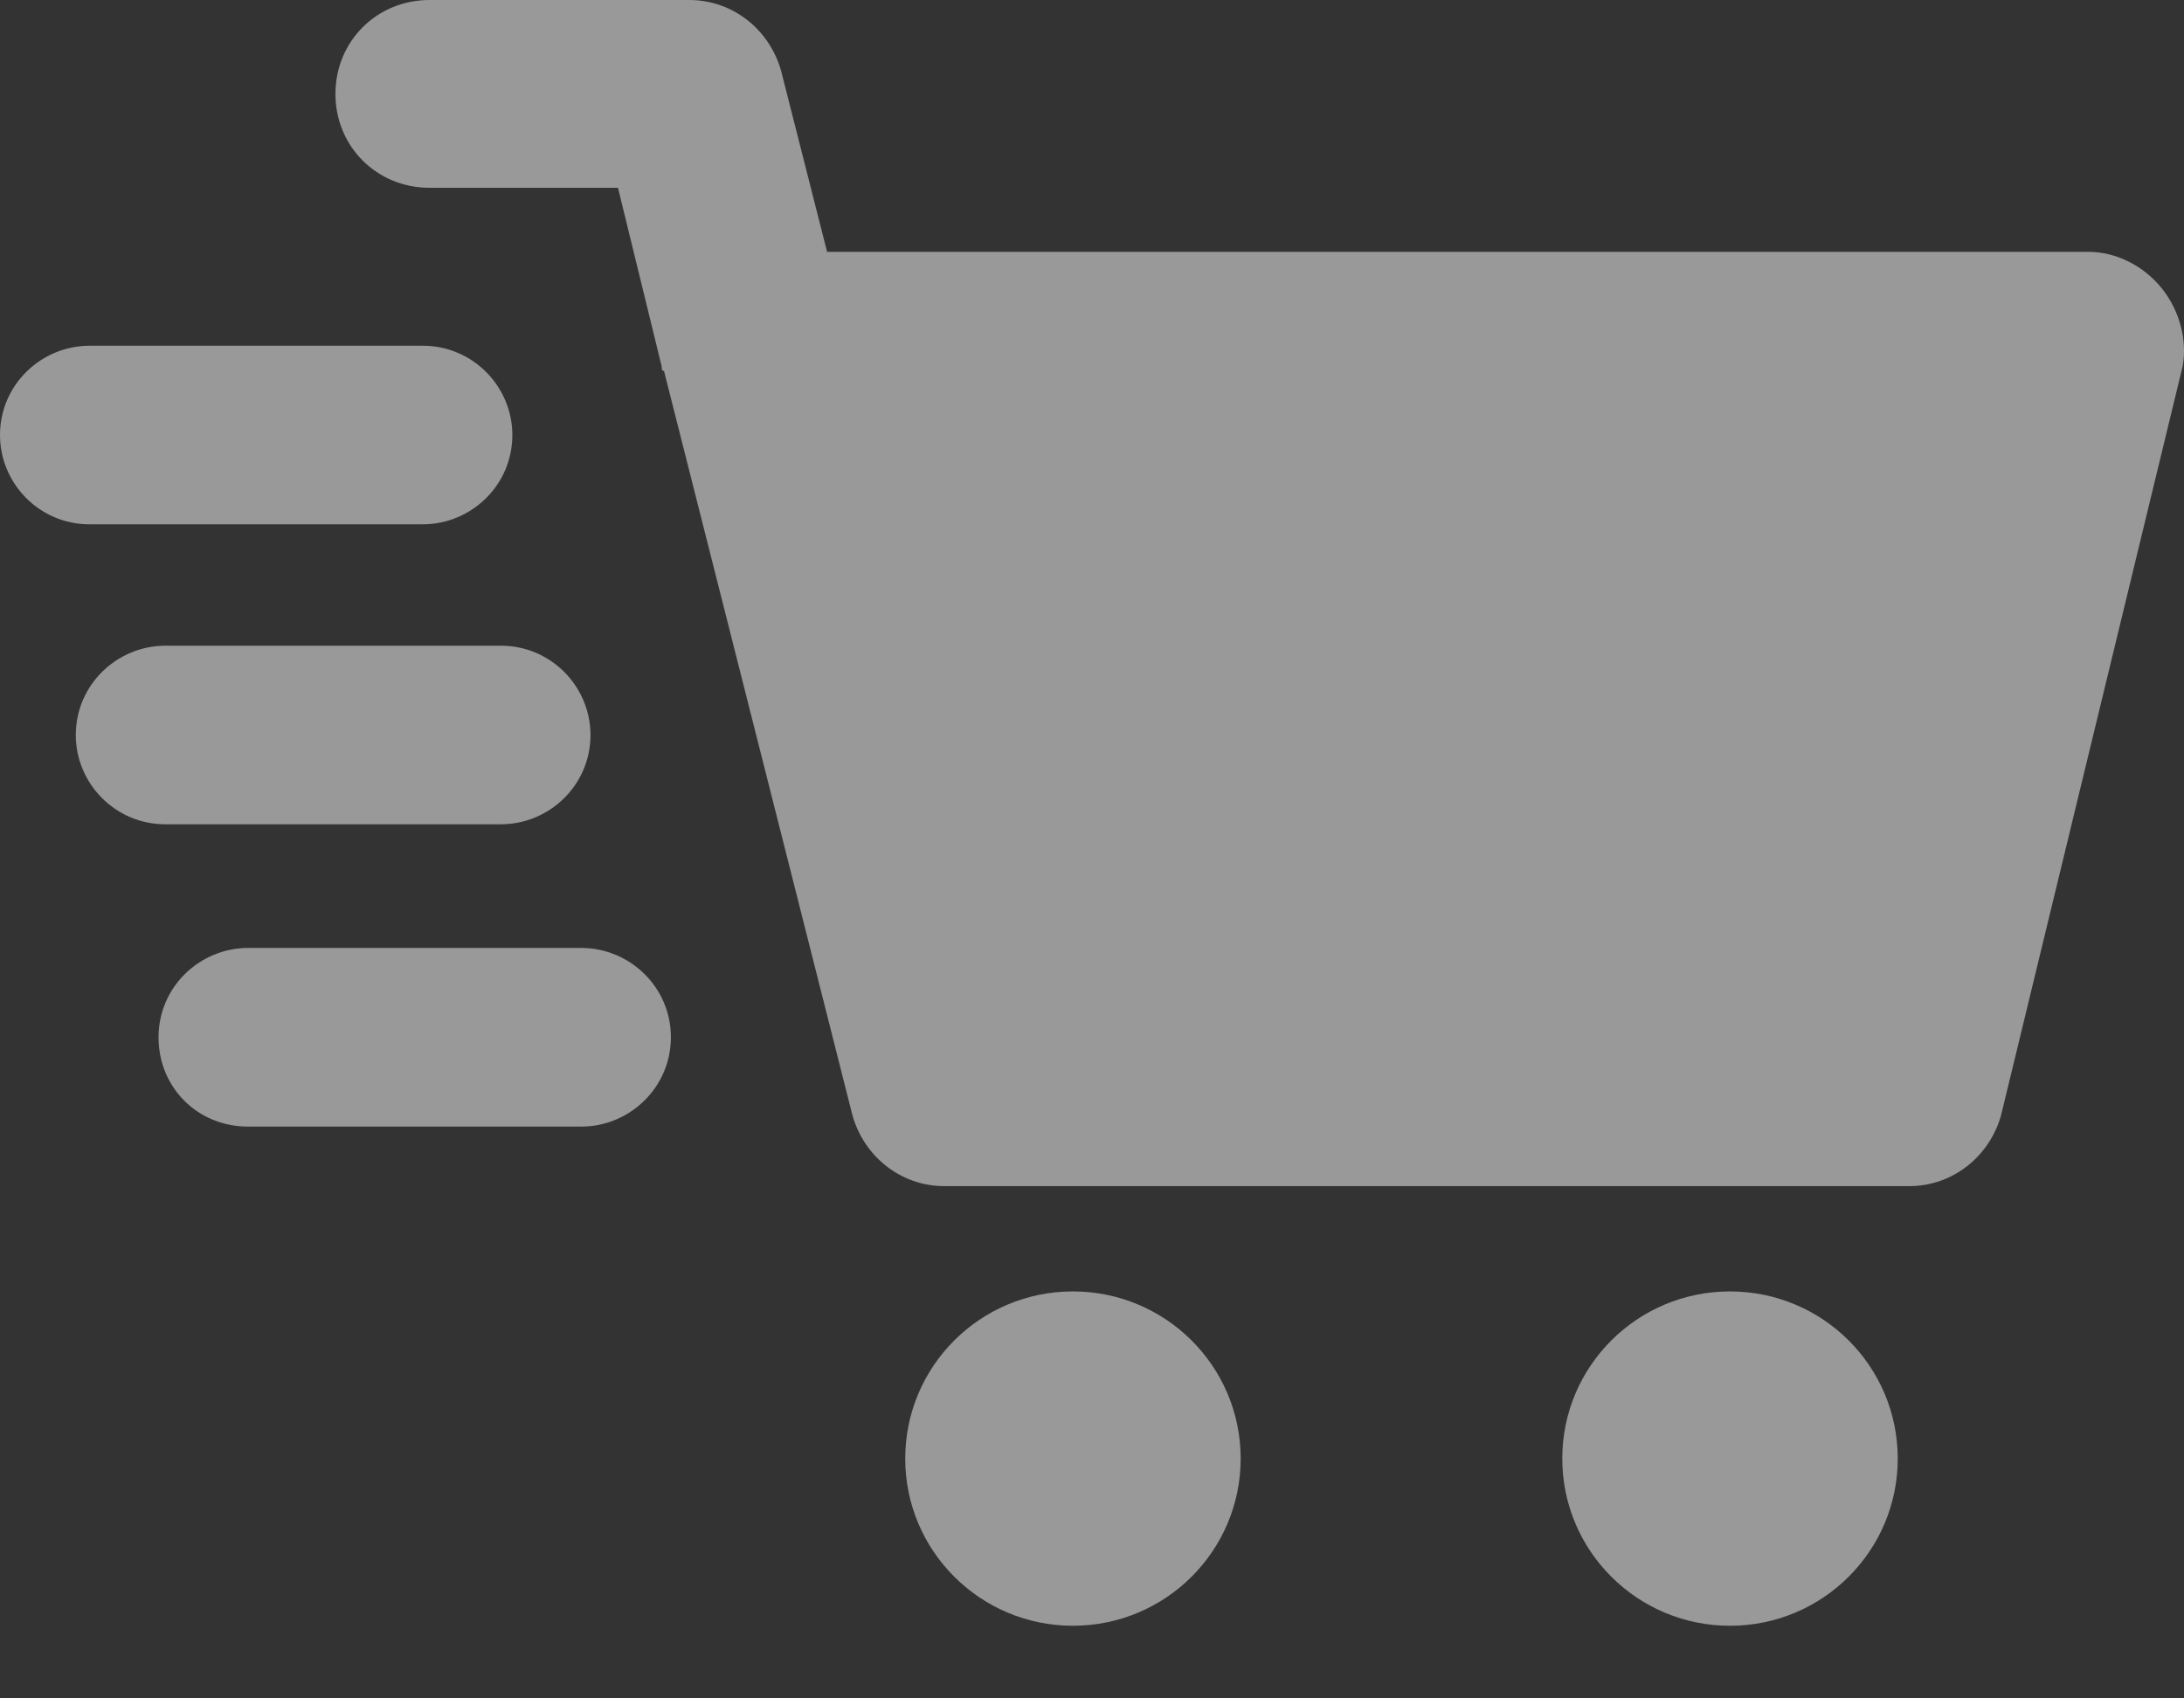
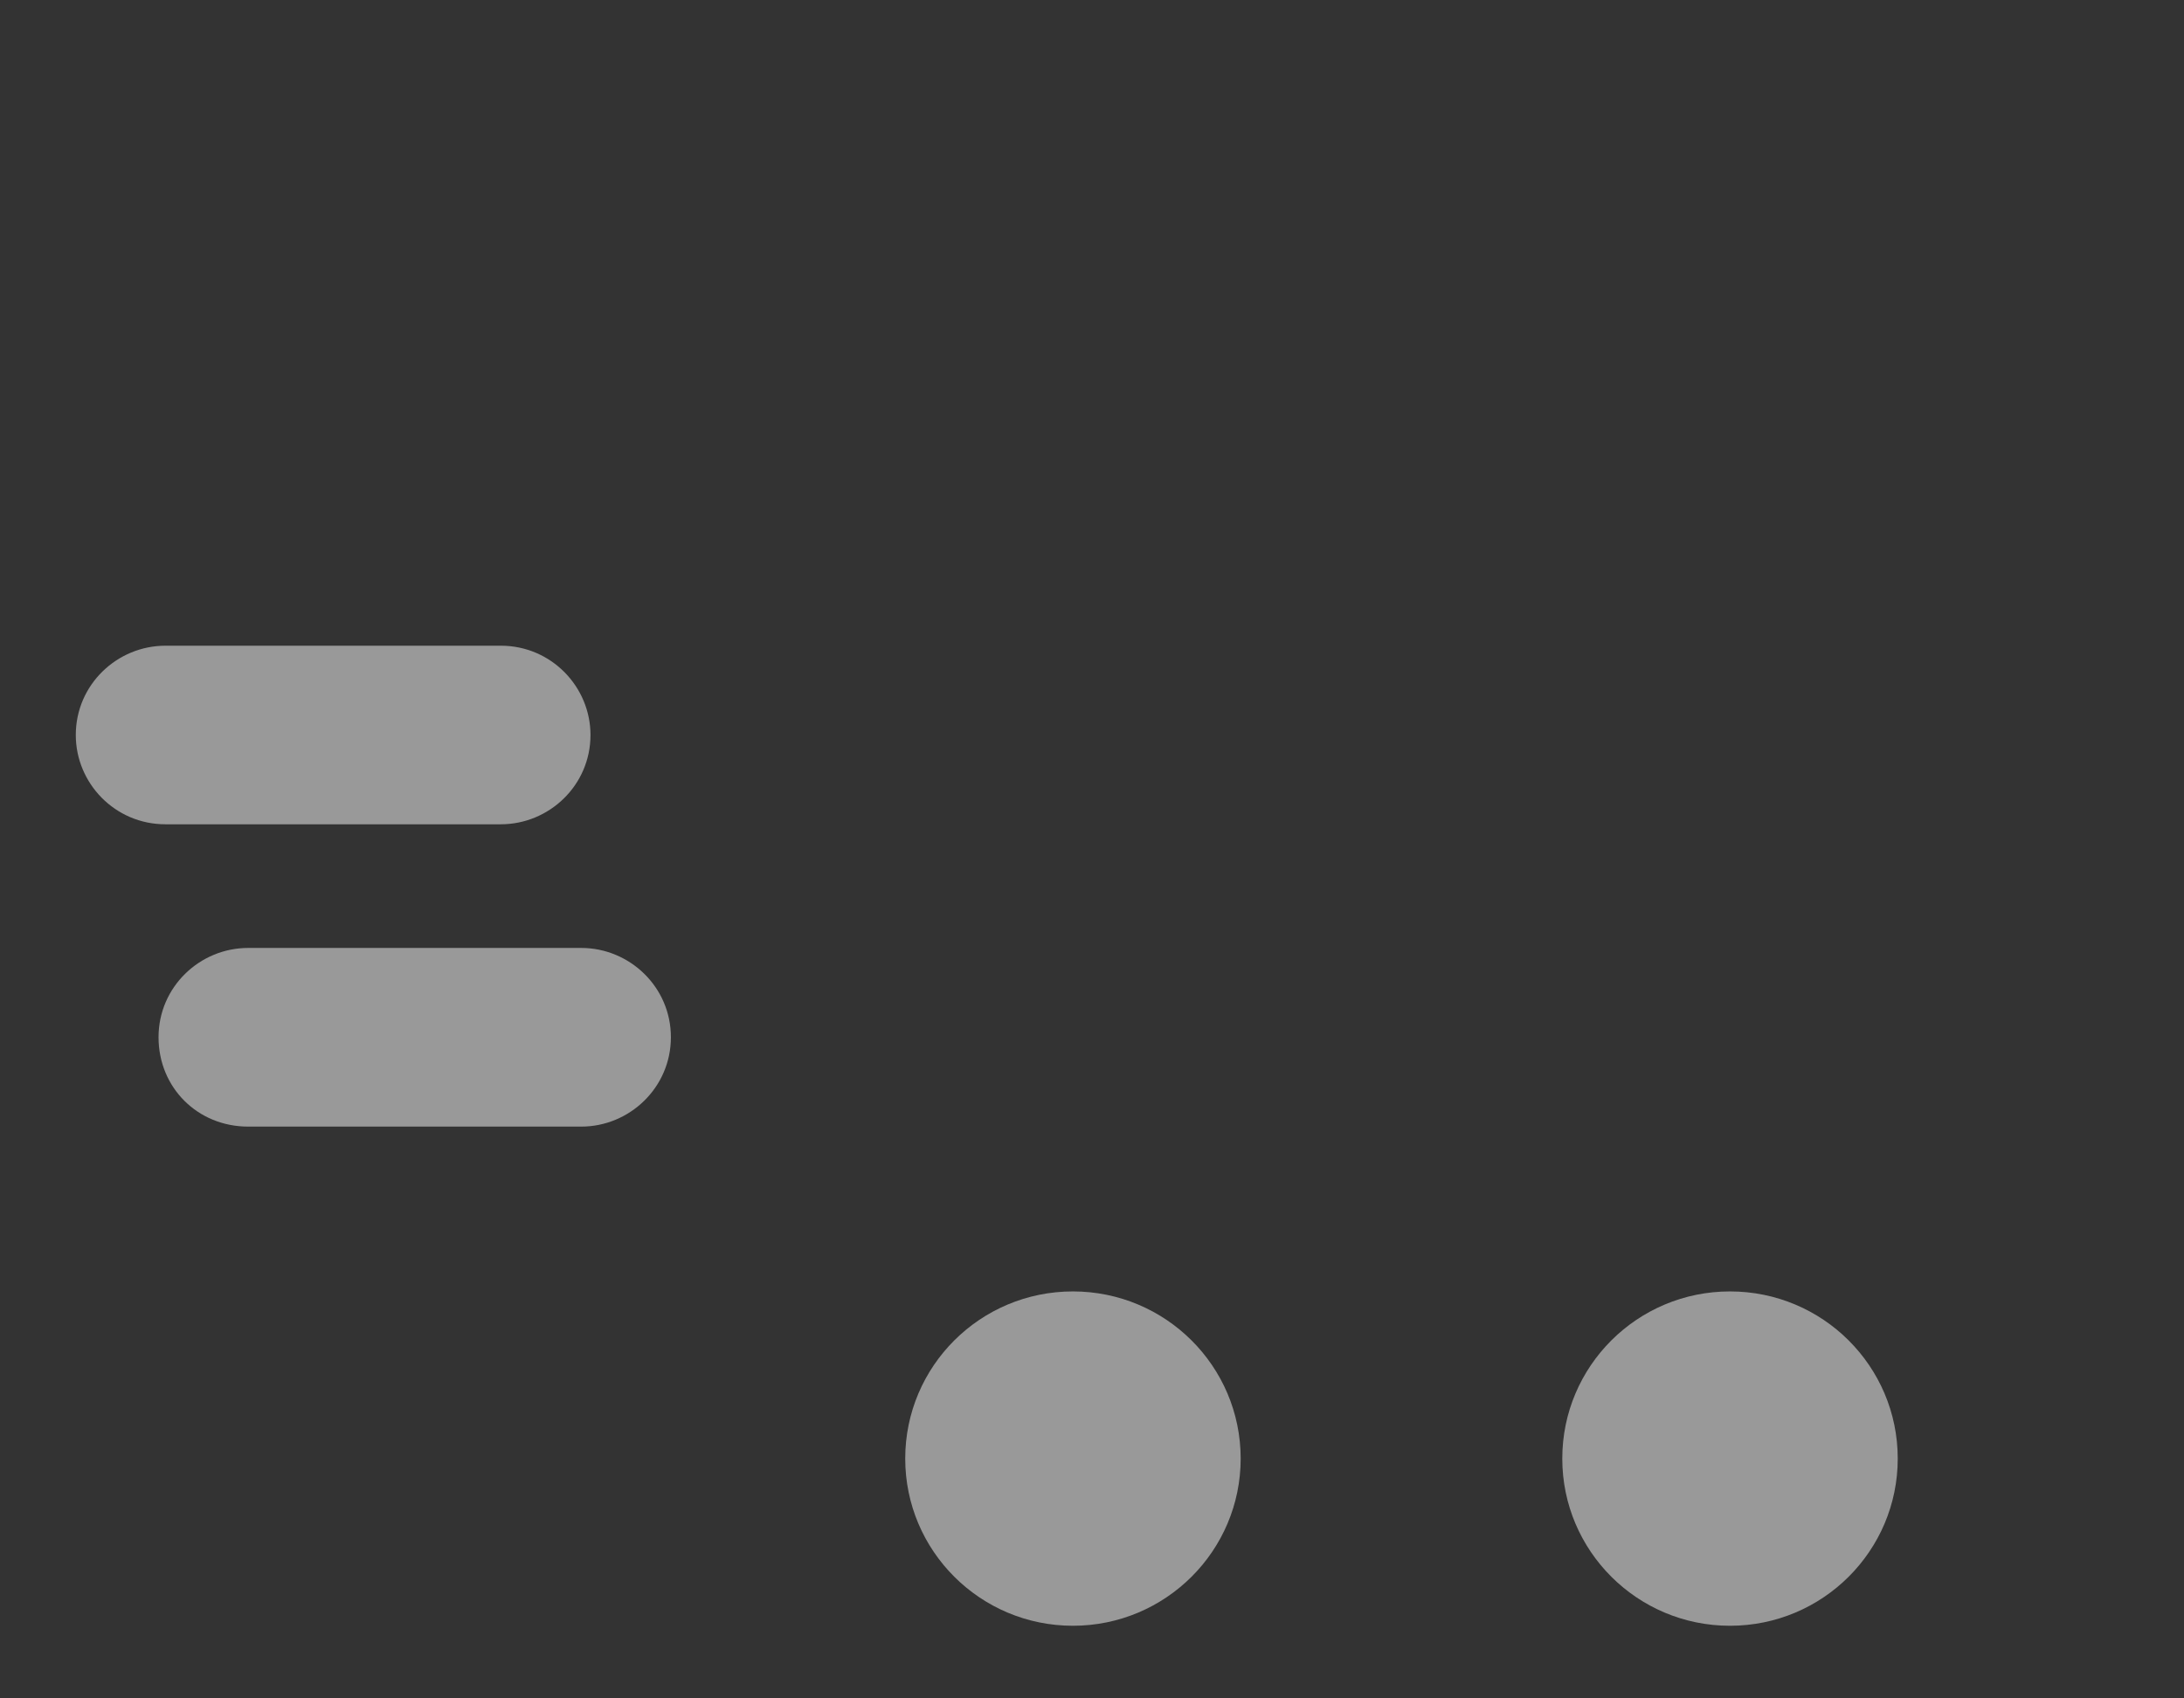
<svg xmlns="http://www.w3.org/2000/svg" width="27" height="21" viewBox="0 0 27 21" fill="none">
  <rect x="0" y="0" width="27" height="21" fill="#333333" stroke="none" />
-   <path d="M26.727 3.567C26.5 3.284 26.159 3.114 25.818 3.114H10.225L9.657 0.878C9.515 0.368 9.061 0 8.521 0H5.311C4.658 0 4.147 0.51 4.147 1.161C4.147 1.812 4.658 2.322 5.311 2.322H7.64L8.18 4.53C8.18 4.558 8.18 4.587 8.209 4.587L10.538 13.788C10.68 14.297 11.134 14.666 11.674 14.666H23.603C24.143 14.666 24.597 14.297 24.739 13.788L26.983 4.53C27.04 4.218 26.954 3.85 26.727 3.567Z" fill="white" fill-opacity="0.5" />
  <path d="M13.264 20.102C14.409 20.102 15.338 19.176 15.338 18.035C15.338 16.893 14.409 15.968 13.264 15.968C12.119 15.968 11.191 16.893 11.191 18.035C11.191 19.176 12.119 20.102 13.264 20.102Z" fill="white" fill-opacity="0.5" />
  <path d="M21.387 20.102C22.533 20.102 23.461 19.176 23.461 18.035C23.461 16.893 22.533 15.968 21.387 15.968C20.242 15.968 19.314 16.893 19.314 18.035C19.314 19.176 20.242 20.102 21.387 20.102Z" fill="white" fill-opacity="0.5" />
-   <path d="M5.226 6.483C5.823 6.483 6.334 6.002 6.334 5.379C6.334 4.785 5.851 4.275 5.226 4.275H1.108C0.511 4.275 0 4.756 0 5.379C0 5.974 0.483 6.483 1.108 6.483H5.226Z" fill="white" fill-opacity="0.5" />
  <path d="M6.192 10.192C6.788 10.192 7.3 9.711 7.3 9.088C7.3 8.494 6.817 7.984 6.192 7.984H2.045C1.449 7.984 0.937 8.465 0.937 9.088C0.937 9.683 1.42 10.192 2.045 10.192H6.192Z" fill="white" fill-opacity="0.5" />
  <path d="M7.186 11.721H3.068C2.471 11.721 1.96 12.202 1.96 12.825C1.96 13.448 2.443 13.93 3.068 13.93H7.186C7.782 13.93 8.294 13.448 8.294 12.825C8.294 12.202 7.782 11.721 7.186 11.721Z" fill="white" fill-opacity="0.5" />
</svg>